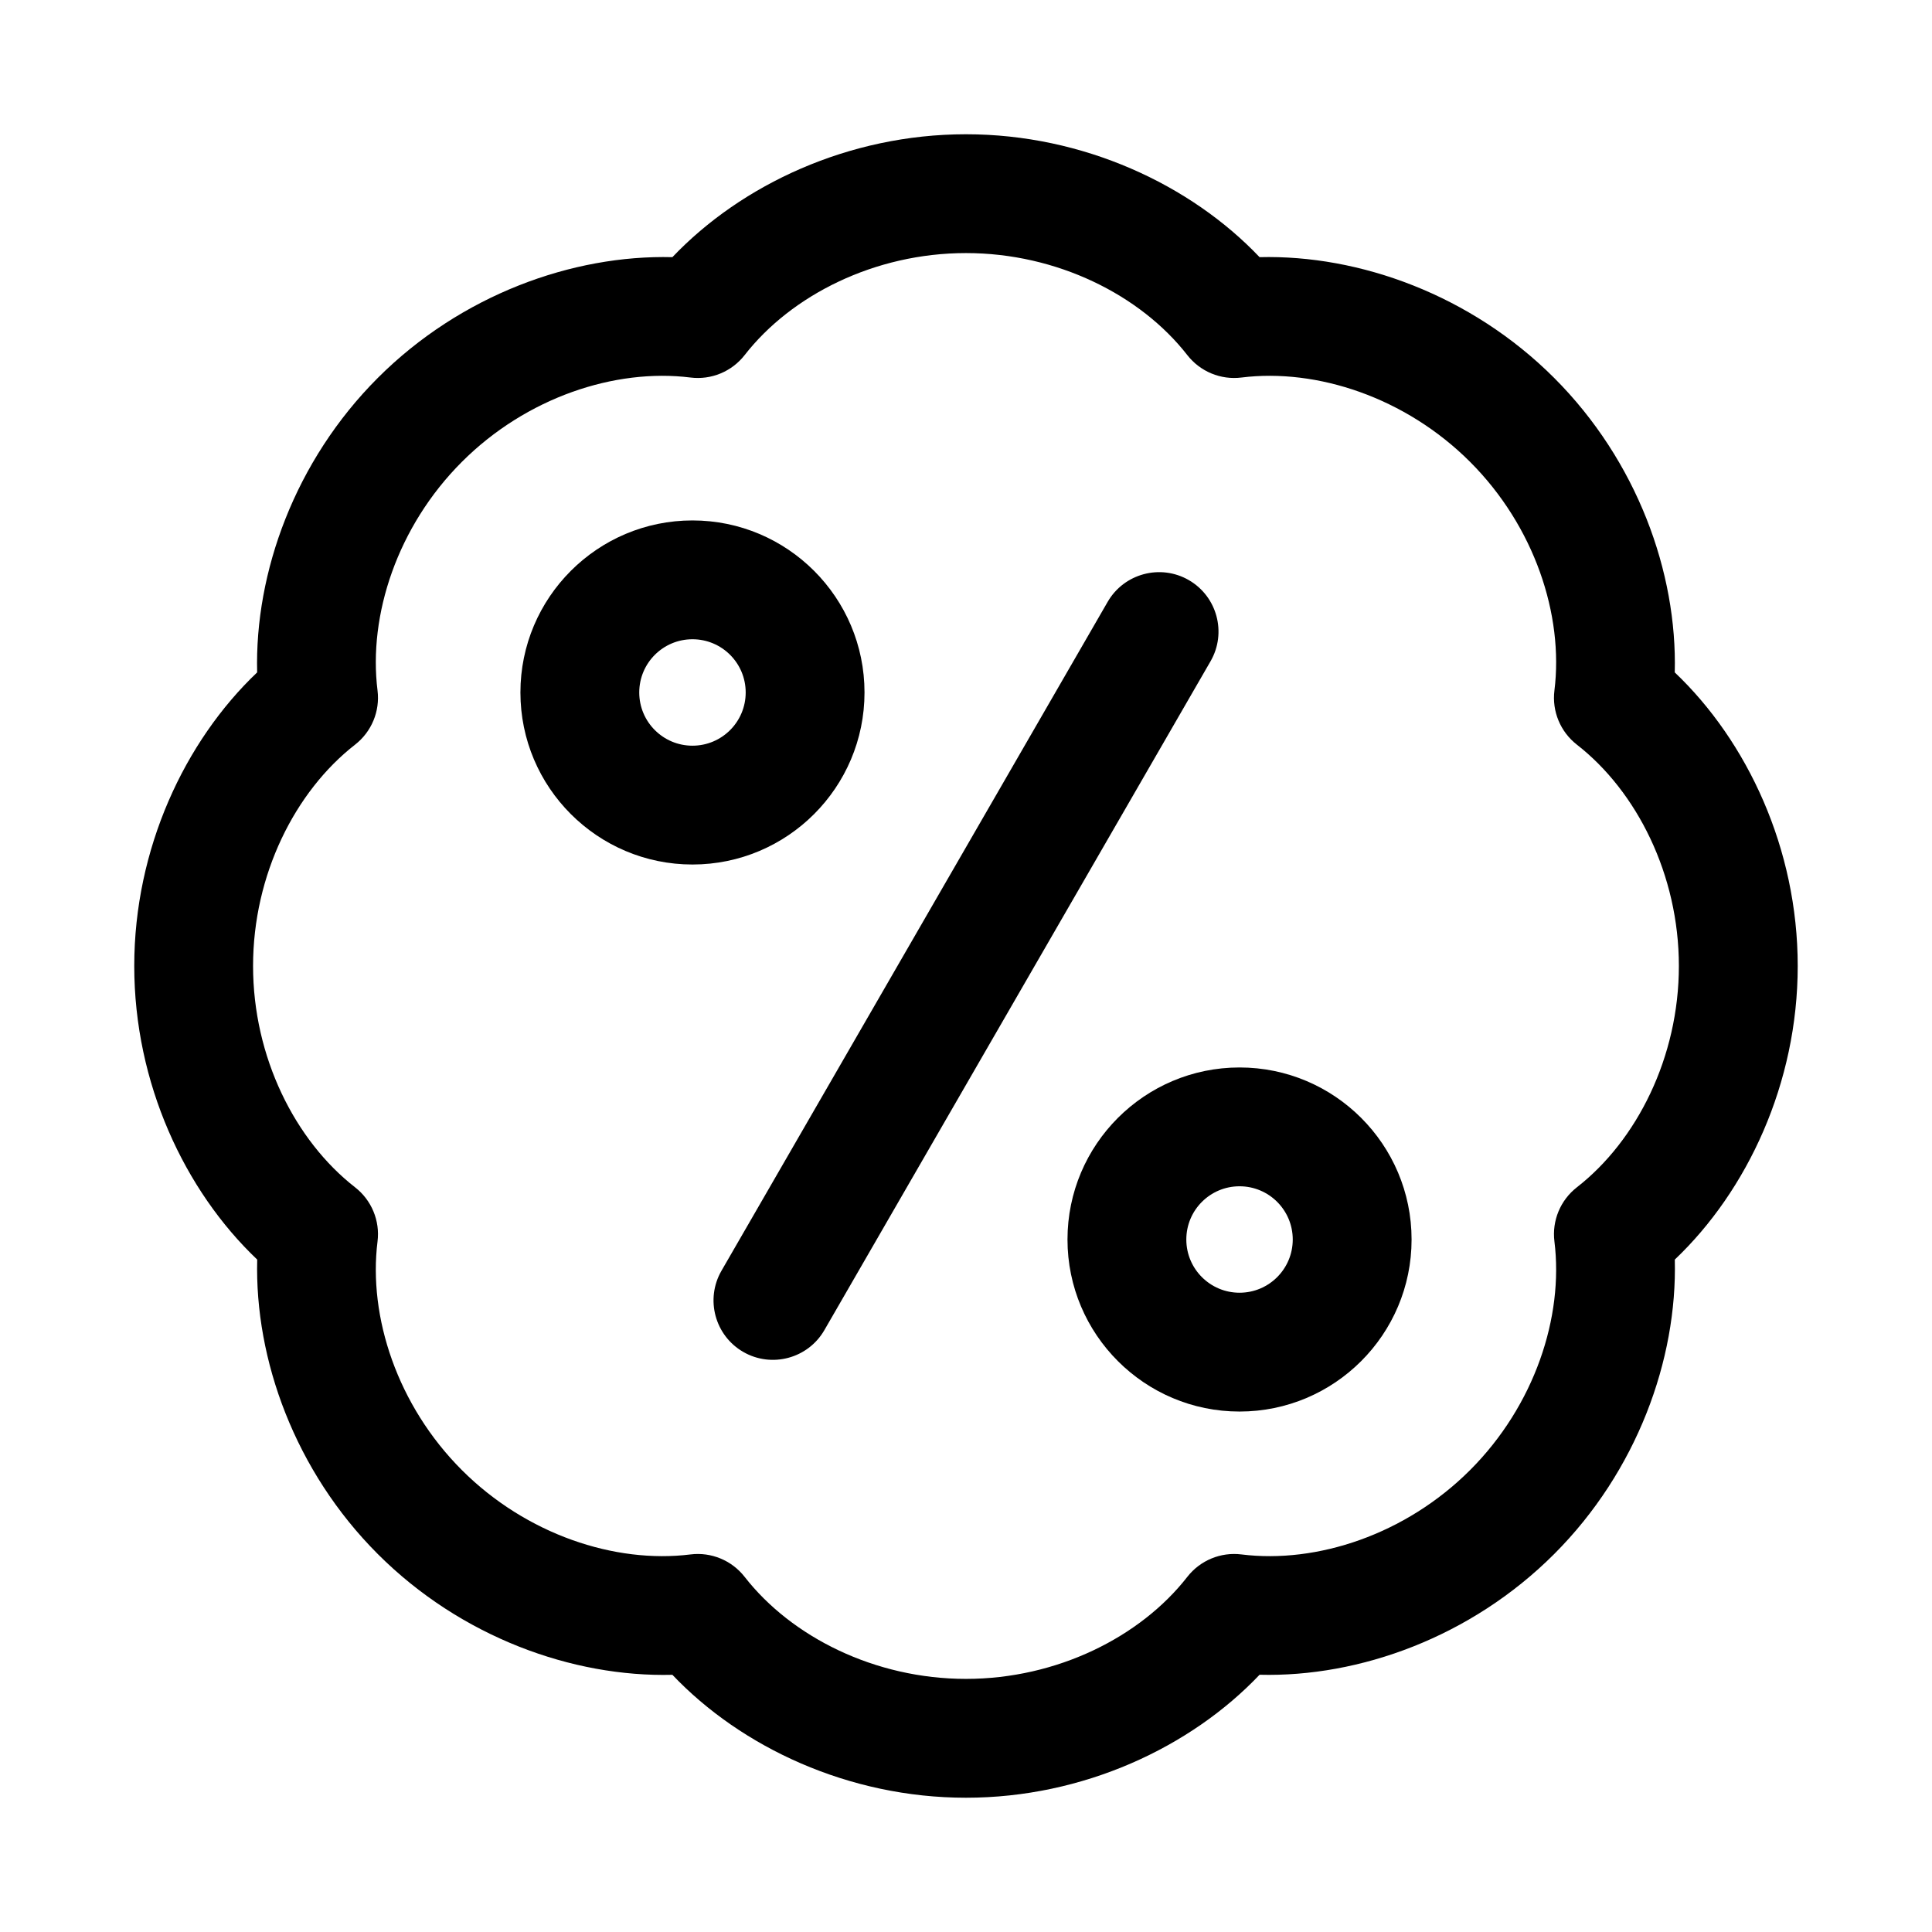
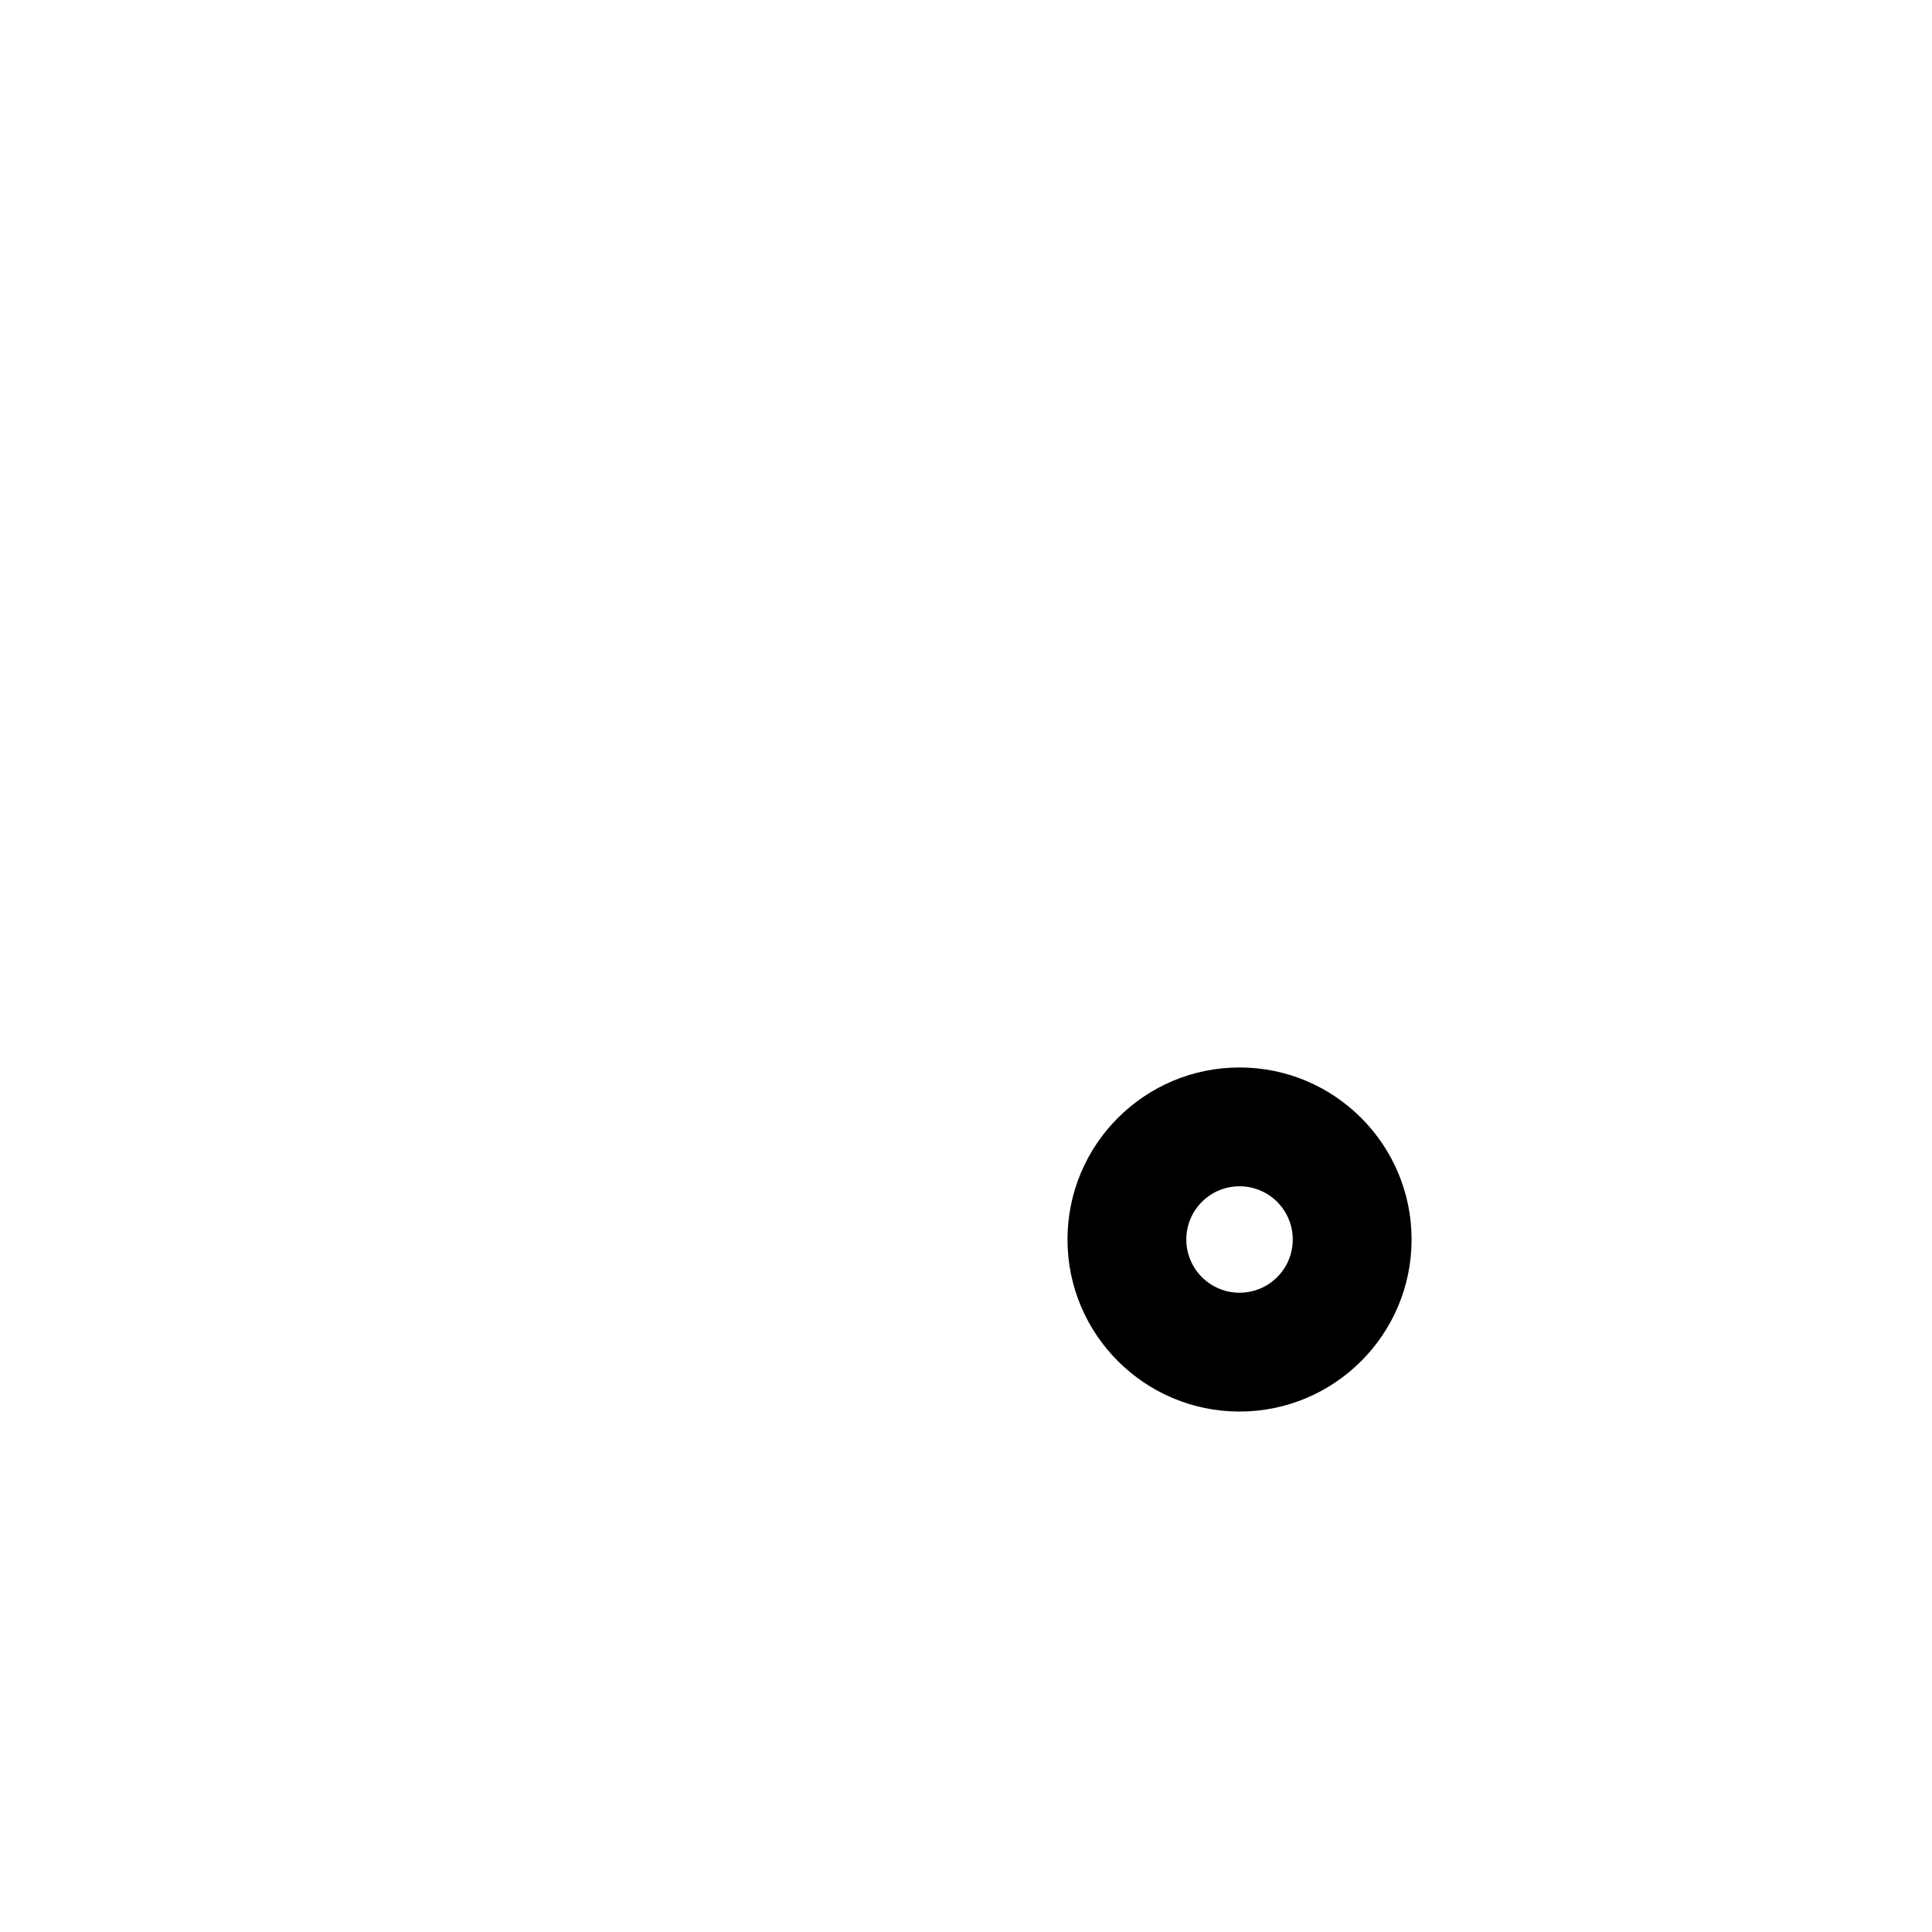
<svg xmlns="http://www.w3.org/2000/svg" fill="#000000" width="800px" height="800px" version="1.1" viewBox="144 144 512 512">
  <g fill-rule="evenodd">
-     <path d="m322.19 212.15c-26.504-0.672-56.094 10.031-78.055 31.988-21.957 21.957-32.66 51.547-31.988 78.055-19.207 18.258-32.57 46.738-32.57 77.805s13.363 59.543 32.586 77.805c-0.688 26.504 10 56.078 31.973 78.051 21.961 21.961 51.551 32.66 78.055 31.988 18.258 19.211 46.738 32.574 77.805 32.574s59.543-13.363 77.805-32.59c26.504 0.688 56.078-10 78.055-31.973 21.957-21.957 32.656-51.547 31.984-78.051 19.211-18.262 32.574-46.738 32.574-77.805s-13.363-59.547-32.586-77.805c0.684-26.508-10-56.082-31.973-78.055-21.961-21.957-51.551-32.66-78.055-31.988-18.262-19.211-46.738-32.57-77.805-32.57s-59.531 13.359-77.805 32.57zm4.793 31.898c5.5 0.688 10.953-1.578 14.359-5.949 12.383-15.891 34.484-27.031 58.652-27.031 24.164 0 46.27 11.141 58.652 27.031 3.406 4.371 8.859 6.637 14.355 5.949 19.984-2.484 43.492 5.266 60.586 22.355 17.09 17.09 24.836 40.598 22.352 60.582-0.688 5.496 1.578 10.949 5.949 14.355 15.891 12.383 27.031 34.488 27.031 58.656 0 24.164-11.141 46.27-27.031 58.652-4.371 3.406-6.637 8.859-5.949 14.355 2.484 19.984-5.262 43.492-22.352 60.582-17.094 17.09-40.602 24.84-60.586 22.355-5.496-0.688-10.949 1.578-14.355 5.949-12.383 15.891-34.488 27.031-58.652 27.031-24.168 0-46.27-11.141-58.652-27.031-3.406-4.371-8.859-6.637-14.359-5.949-19.984 2.484-43.492-5.266-60.582-22.355s-24.84-40.598-22.352-60.582c0.688-5.496-1.578-10.949-5.953-14.355-15.891-12.383-27.031-34.488-27.031-58.652 0-24.168 11.141-46.273 27.031-58.656 4.375-3.406 6.641-8.859 5.953-14.355-2.488-19.984 5.262-43.492 22.352-60.582s40.598-24.84 60.582-22.355z" />
-     <path d="m327.51 281.92c-25.16 0-45.594 20.43-45.594 45.594 0 25.16 20.434 45.59 45.594 45.59 25.164 0 45.594-20.43 45.594-45.59 0-25.164-20.43-45.594-45.594-45.594zm0 31.488c7.793 0 14.105 6.312 14.105 14.105 0 7.789-6.312 14.102-14.105 14.102-7.789 0-14.102-6.312-14.102-14.102 0-7.793 6.312-14.105 14.102-14.105z" />
    <path d="m472.49 426.89c-25.16 0-45.594 20.43-45.594 45.594 0 25.16 20.434 45.59 45.594 45.59 25.164 0 45.594-20.43 45.594-45.59 0-25.164-20.43-45.594-45.594-45.594zm0 31.488c7.789 0 14.102 6.312 14.102 14.105 0 7.789-6.312 14.102-14.102 14.102-7.789 0-14.102-6.312-14.102-14.102 0-7.793 6.312-14.105 14.102-14.105z" />
-     <path d="m437.54 303.5-102.34 177.26c-4.344 7.527-1.758 17.168 5.762 21.508 7.519 4.34 17.16 1.762 21.504-5.766l102.34-177.26c4.348-7.523 1.758-17.164-5.758-21.508-7.519-4.34-17.164-1.758-21.508 5.766z" />
  </g>
</svg>